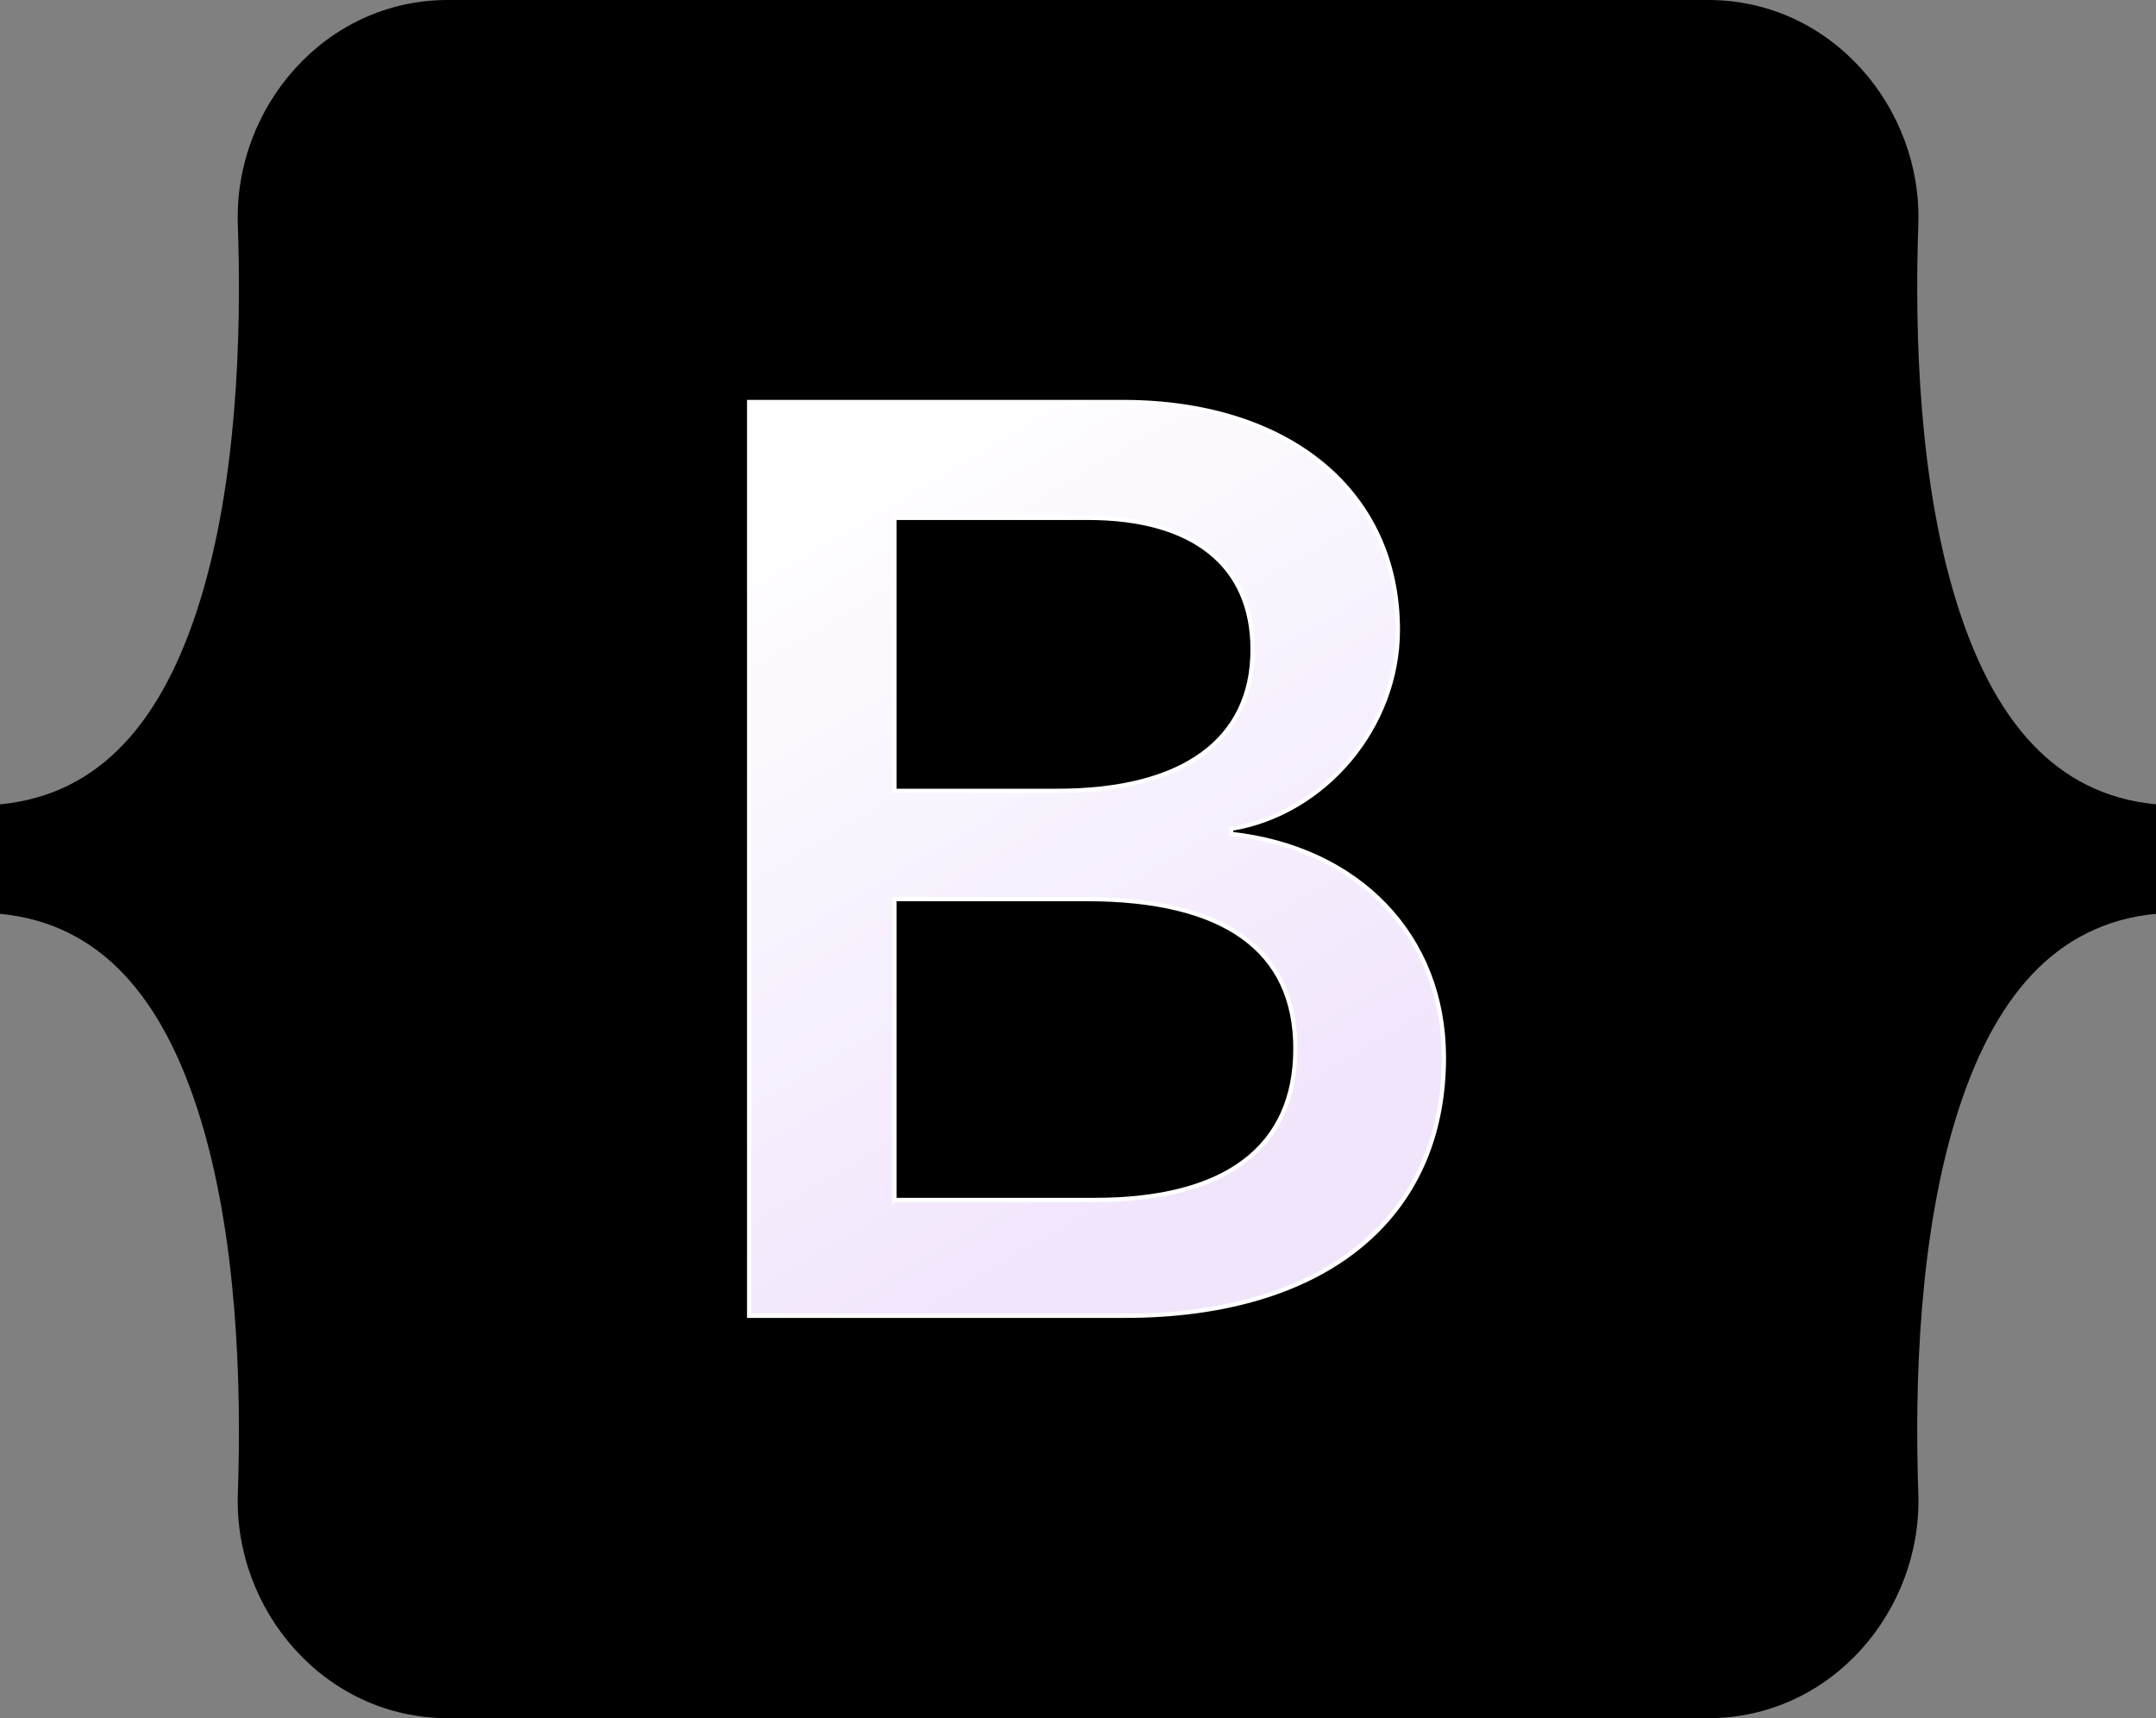
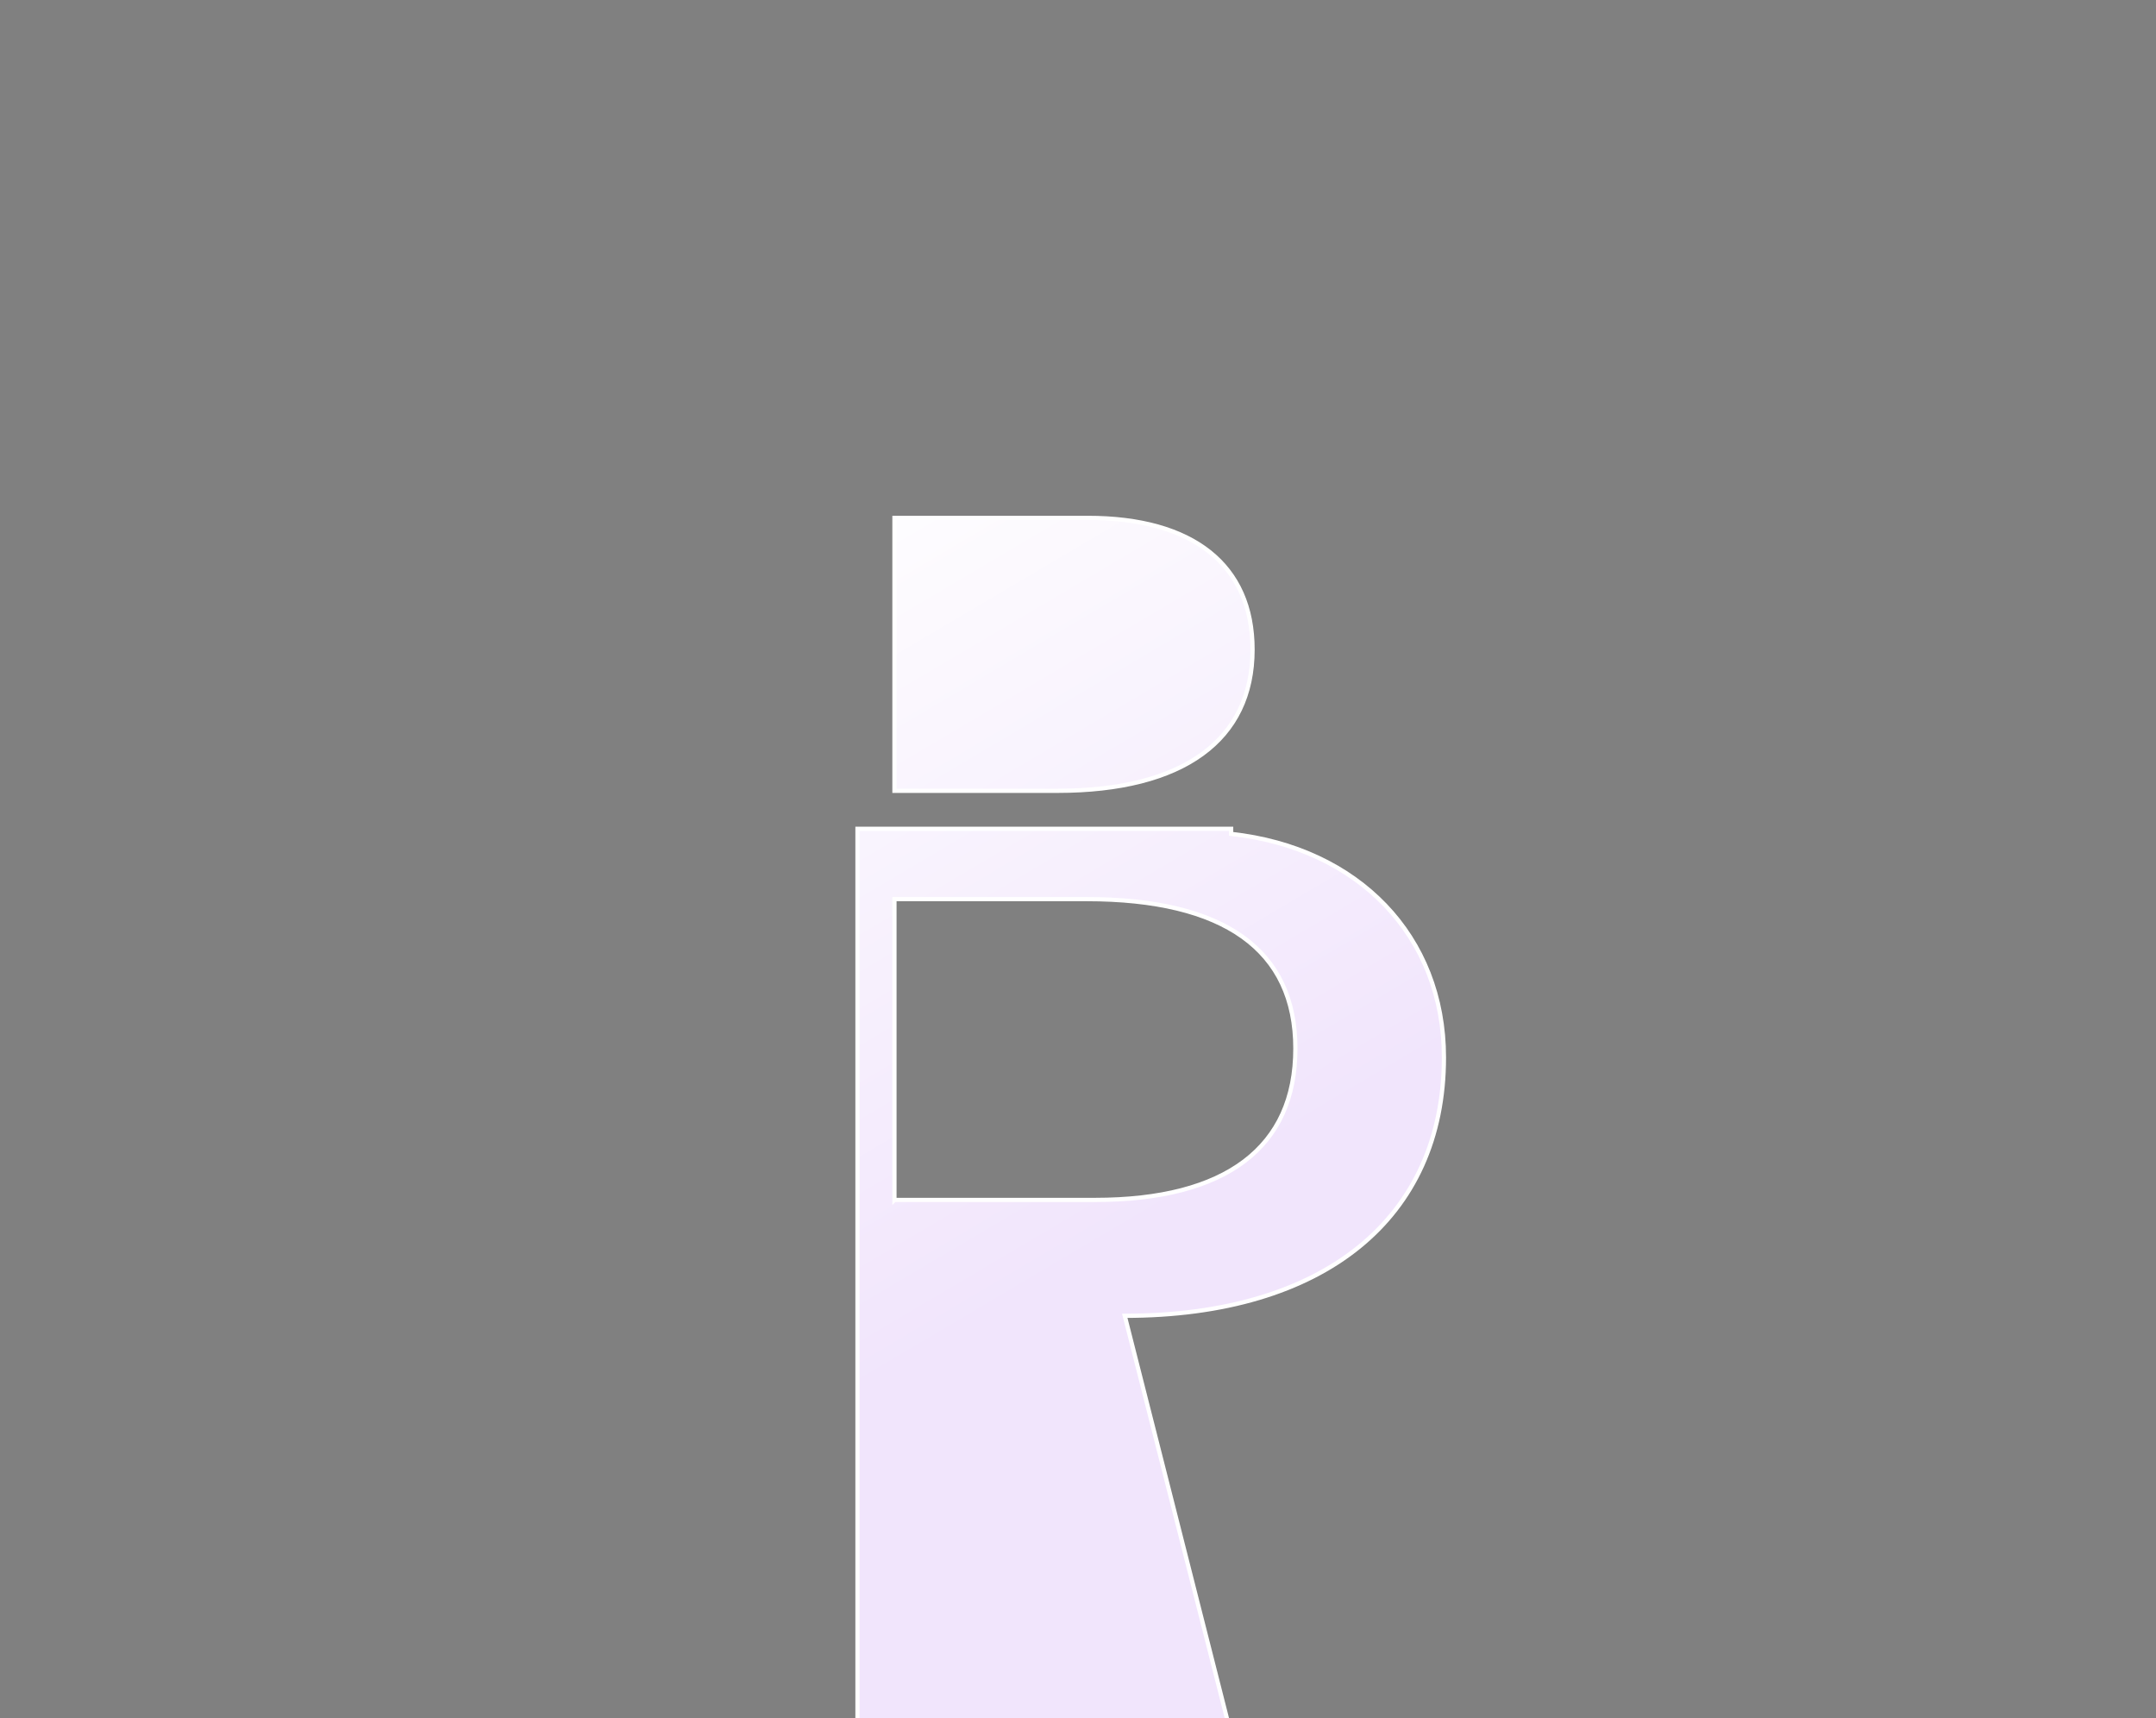
<svg xmlns="http://www.w3.org/2000/svg" id="Warstwa_1" version="1.1" viewBox="0 0 752.941 600">
  <rect x="0" y="0" width="752.941" height="600" fill="#808080" stroke="none" />
  <defs>
    <style>
      .st0 {
        fill: url(#Gradient_bez_nazwy_2);
        stroke: #fff;
        stroke-width: 1.471px;
      }
    </style>
    <linearGradient id="Gradient_bez_nazwy_2" data-name="Gradient bez nazwy 2" x1="278.157" y1="434.936" x2="425.225" y2="186.212" gradientTransform="translate(0 600.11) scale(1 -1)" gradientUnits="userSpaceOnUse">
      <stop offset="0" stop-color="#fff" />
      <stop offset="1" stop-color="#f1e5fc" />
    </linearGradient>
  </defs>
-   <path d="M83.06,78.412C81.64,37.618,113.424,0,156.385,0h440.225c42.962,0,74.746,37.618,73.325,78.412-1.365,39.187.407,89.949,13.182,131.338,12.816,41.518,34.428,67.76,69.824,71.132v38.235c-35.396,3.372-57.007,29.615-69.824,71.132-12.775,41.39-14.547,92.151-13.182,131.34,1.421,40.793-30.363,78.41-73.325,78.41H156.385c-42.962,0-74.746-37.618-73.324-78.41,1.363-39.188-.409-89.95-13.185-131.34-12.815-41.518-34.479-67.76-69.876-71.132v-38.235c35.396-3.372,57.062-29.615,69.876-71.132,12.776-41.39,14.549-92.151,13.184-131.338Z" />
-   <path class="st0" d="M392.799,459.496c69.554,0,111.468-34.056,111.468-90.228,0-42.46-29.906-73.2-74.312-78.066v-1.769c32.625-5.307,58.226-35.604,58.226-69.44,0-48.21-38.062-79.615-96.062-79.615h-130.5v319.118h131.179ZM312.369,180.849h67.516c36.703,0,57.546,16.365,57.546,45.999,0,31.625-24.241,49.316-68.194,49.316h-56.868v-95.315ZM312.369,419.026v-105.046h67.062c48.031,0,72.953,17.691,72.953,52.191s-24.241,52.854-70.007,52.854h-70.007Z" />
+   <path class="st0" d="M392.799,459.496c69.554,0,111.468-34.056,111.468-90.228,0-42.46-29.906-73.2-74.312-78.066v-1.769h-130.5v319.118h131.179ZM312.369,180.849h67.516c36.703,0,57.546,16.365,57.546,45.999,0,31.625-24.241,49.316-68.194,49.316h-56.868v-95.315ZM312.369,419.026v-105.046h67.062c48.031,0,72.953,17.691,72.953,52.191s-24.241,52.854-70.007,52.854h-70.007Z" />
</svg>